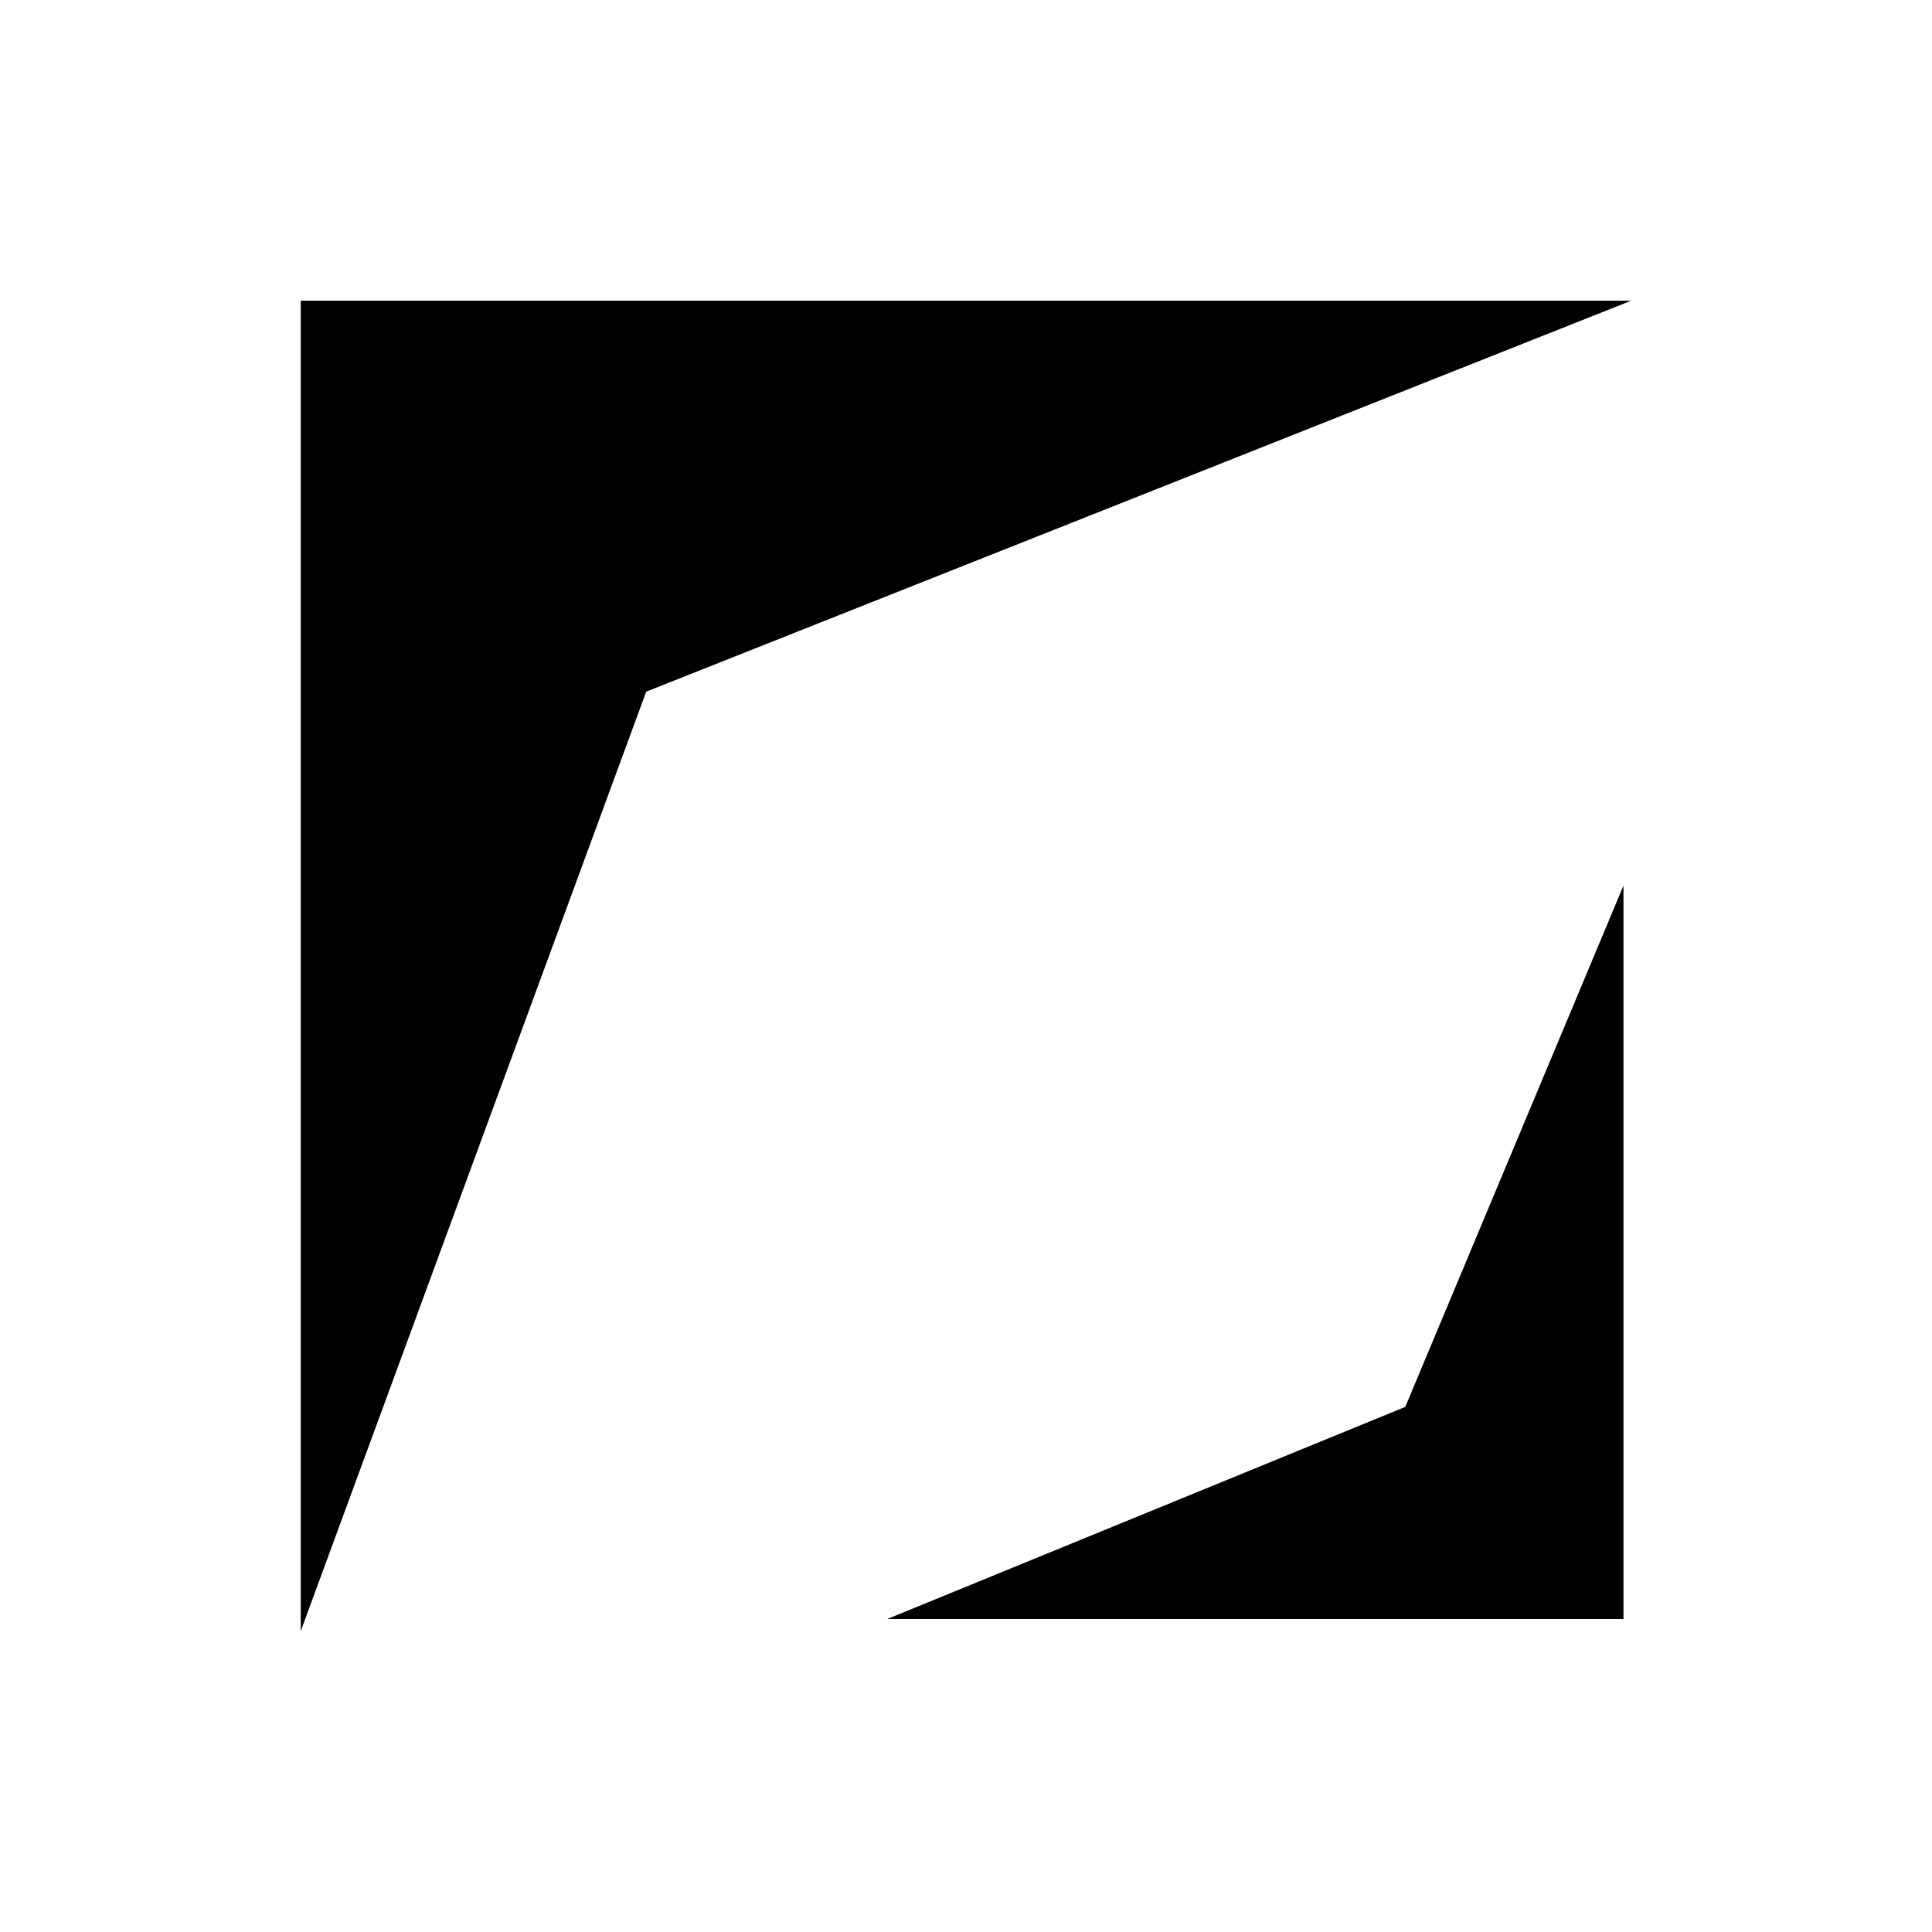
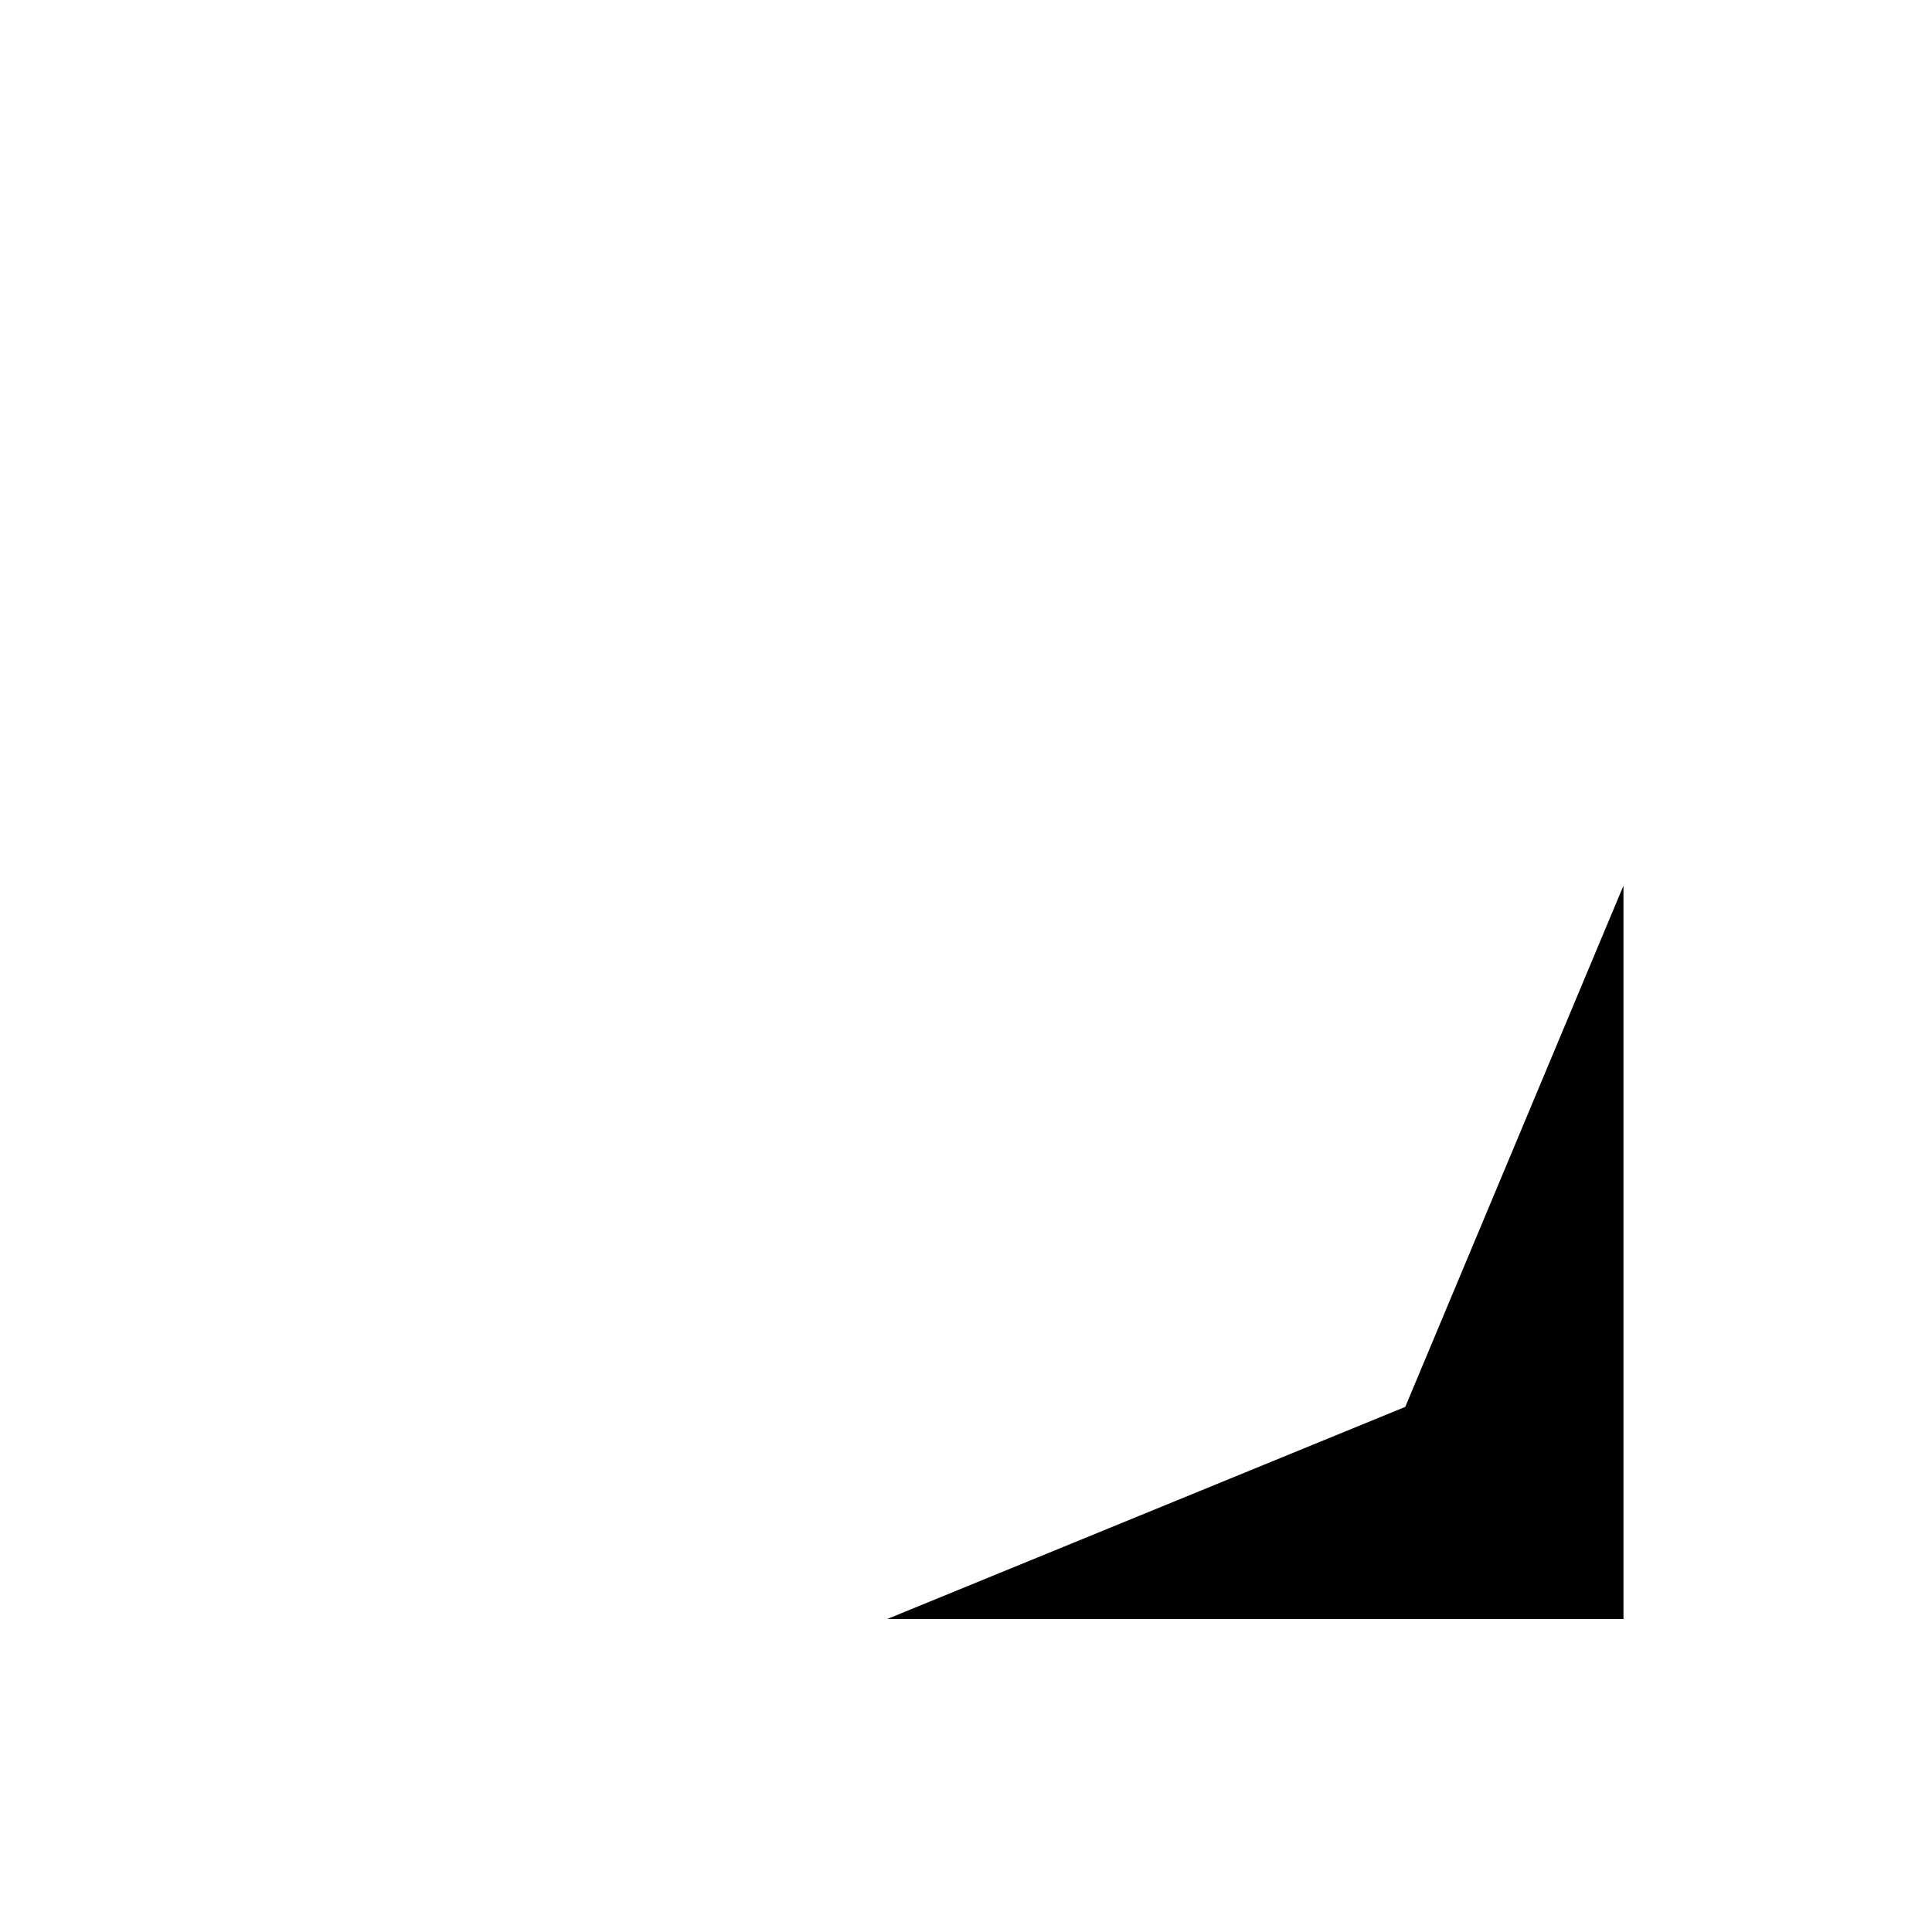
<svg xmlns="http://www.w3.org/2000/svg" data-bbox="2241.38 2241.38 9916.24 9916.239" viewBox="0 0 14400 14400" data-type="shape">
  <g>
-     <path d="M4816.44 5155.26q-1287.52 3501.18-2575.06 7002.36V2241.38h9916.24Z" />
    <path d="M10474.06 10486.09q813.17-1942.59 1626.35-3885.18v5466.35h-5487.7Z" />
  </g>
</svg>